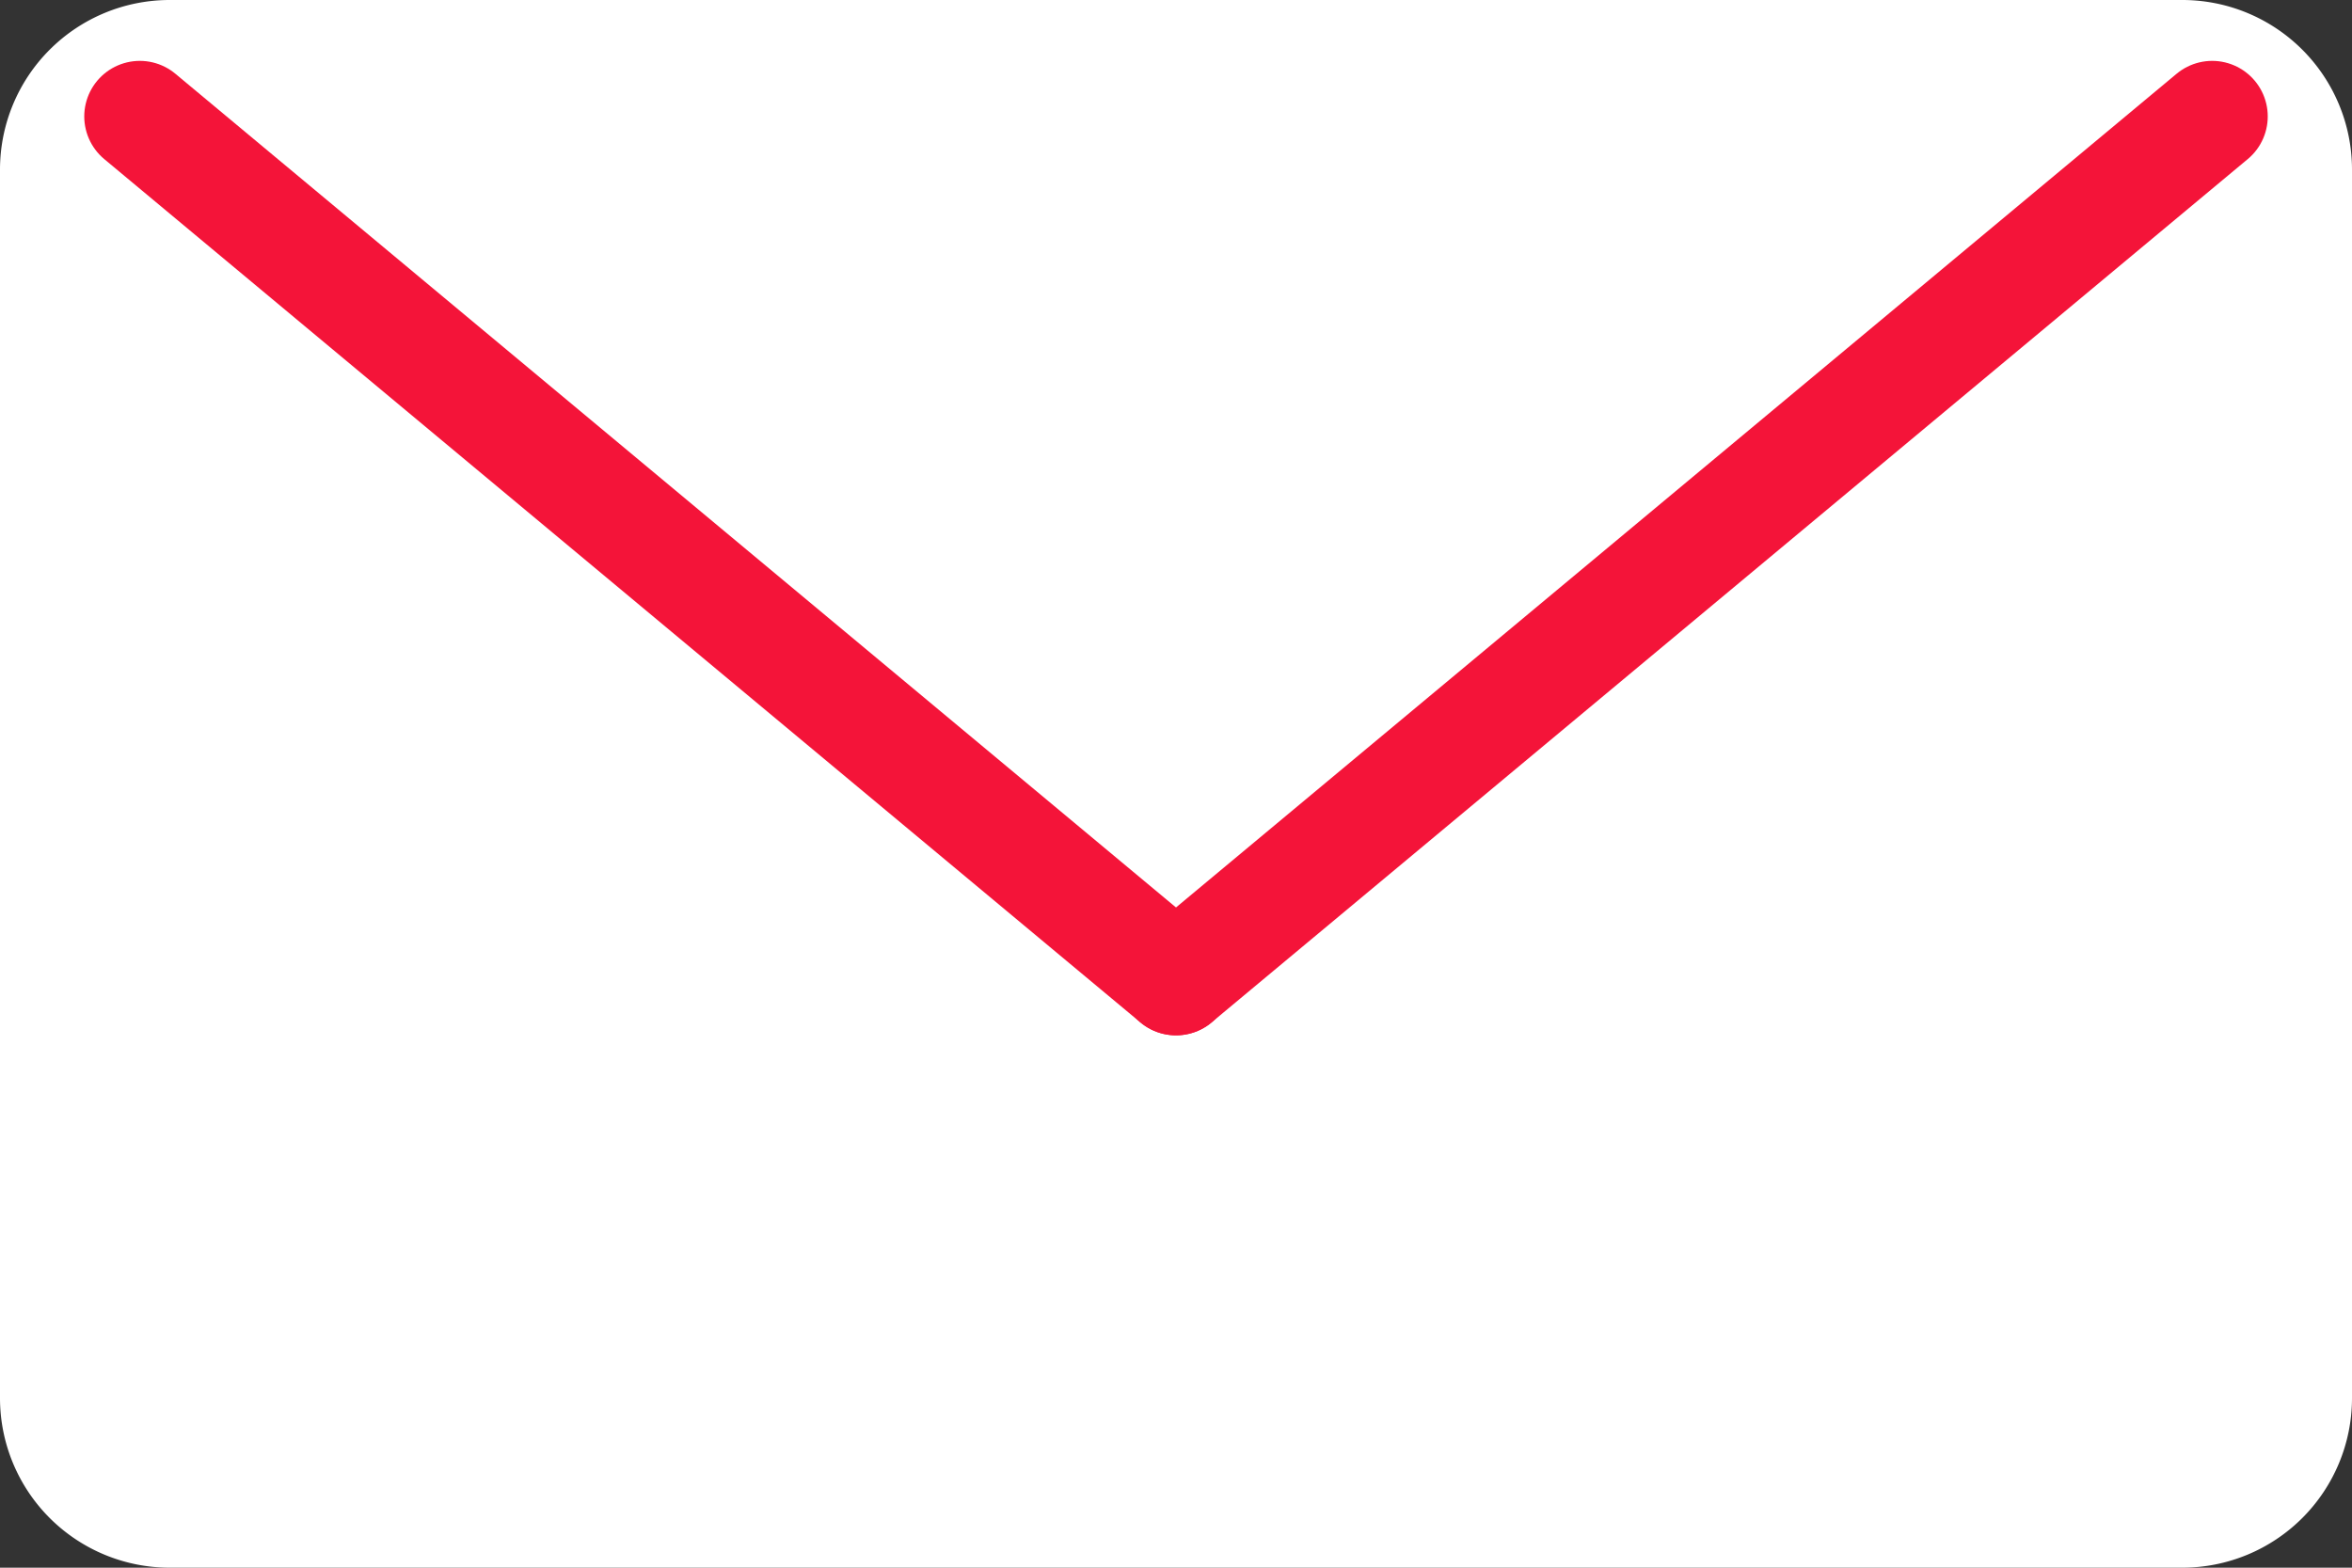
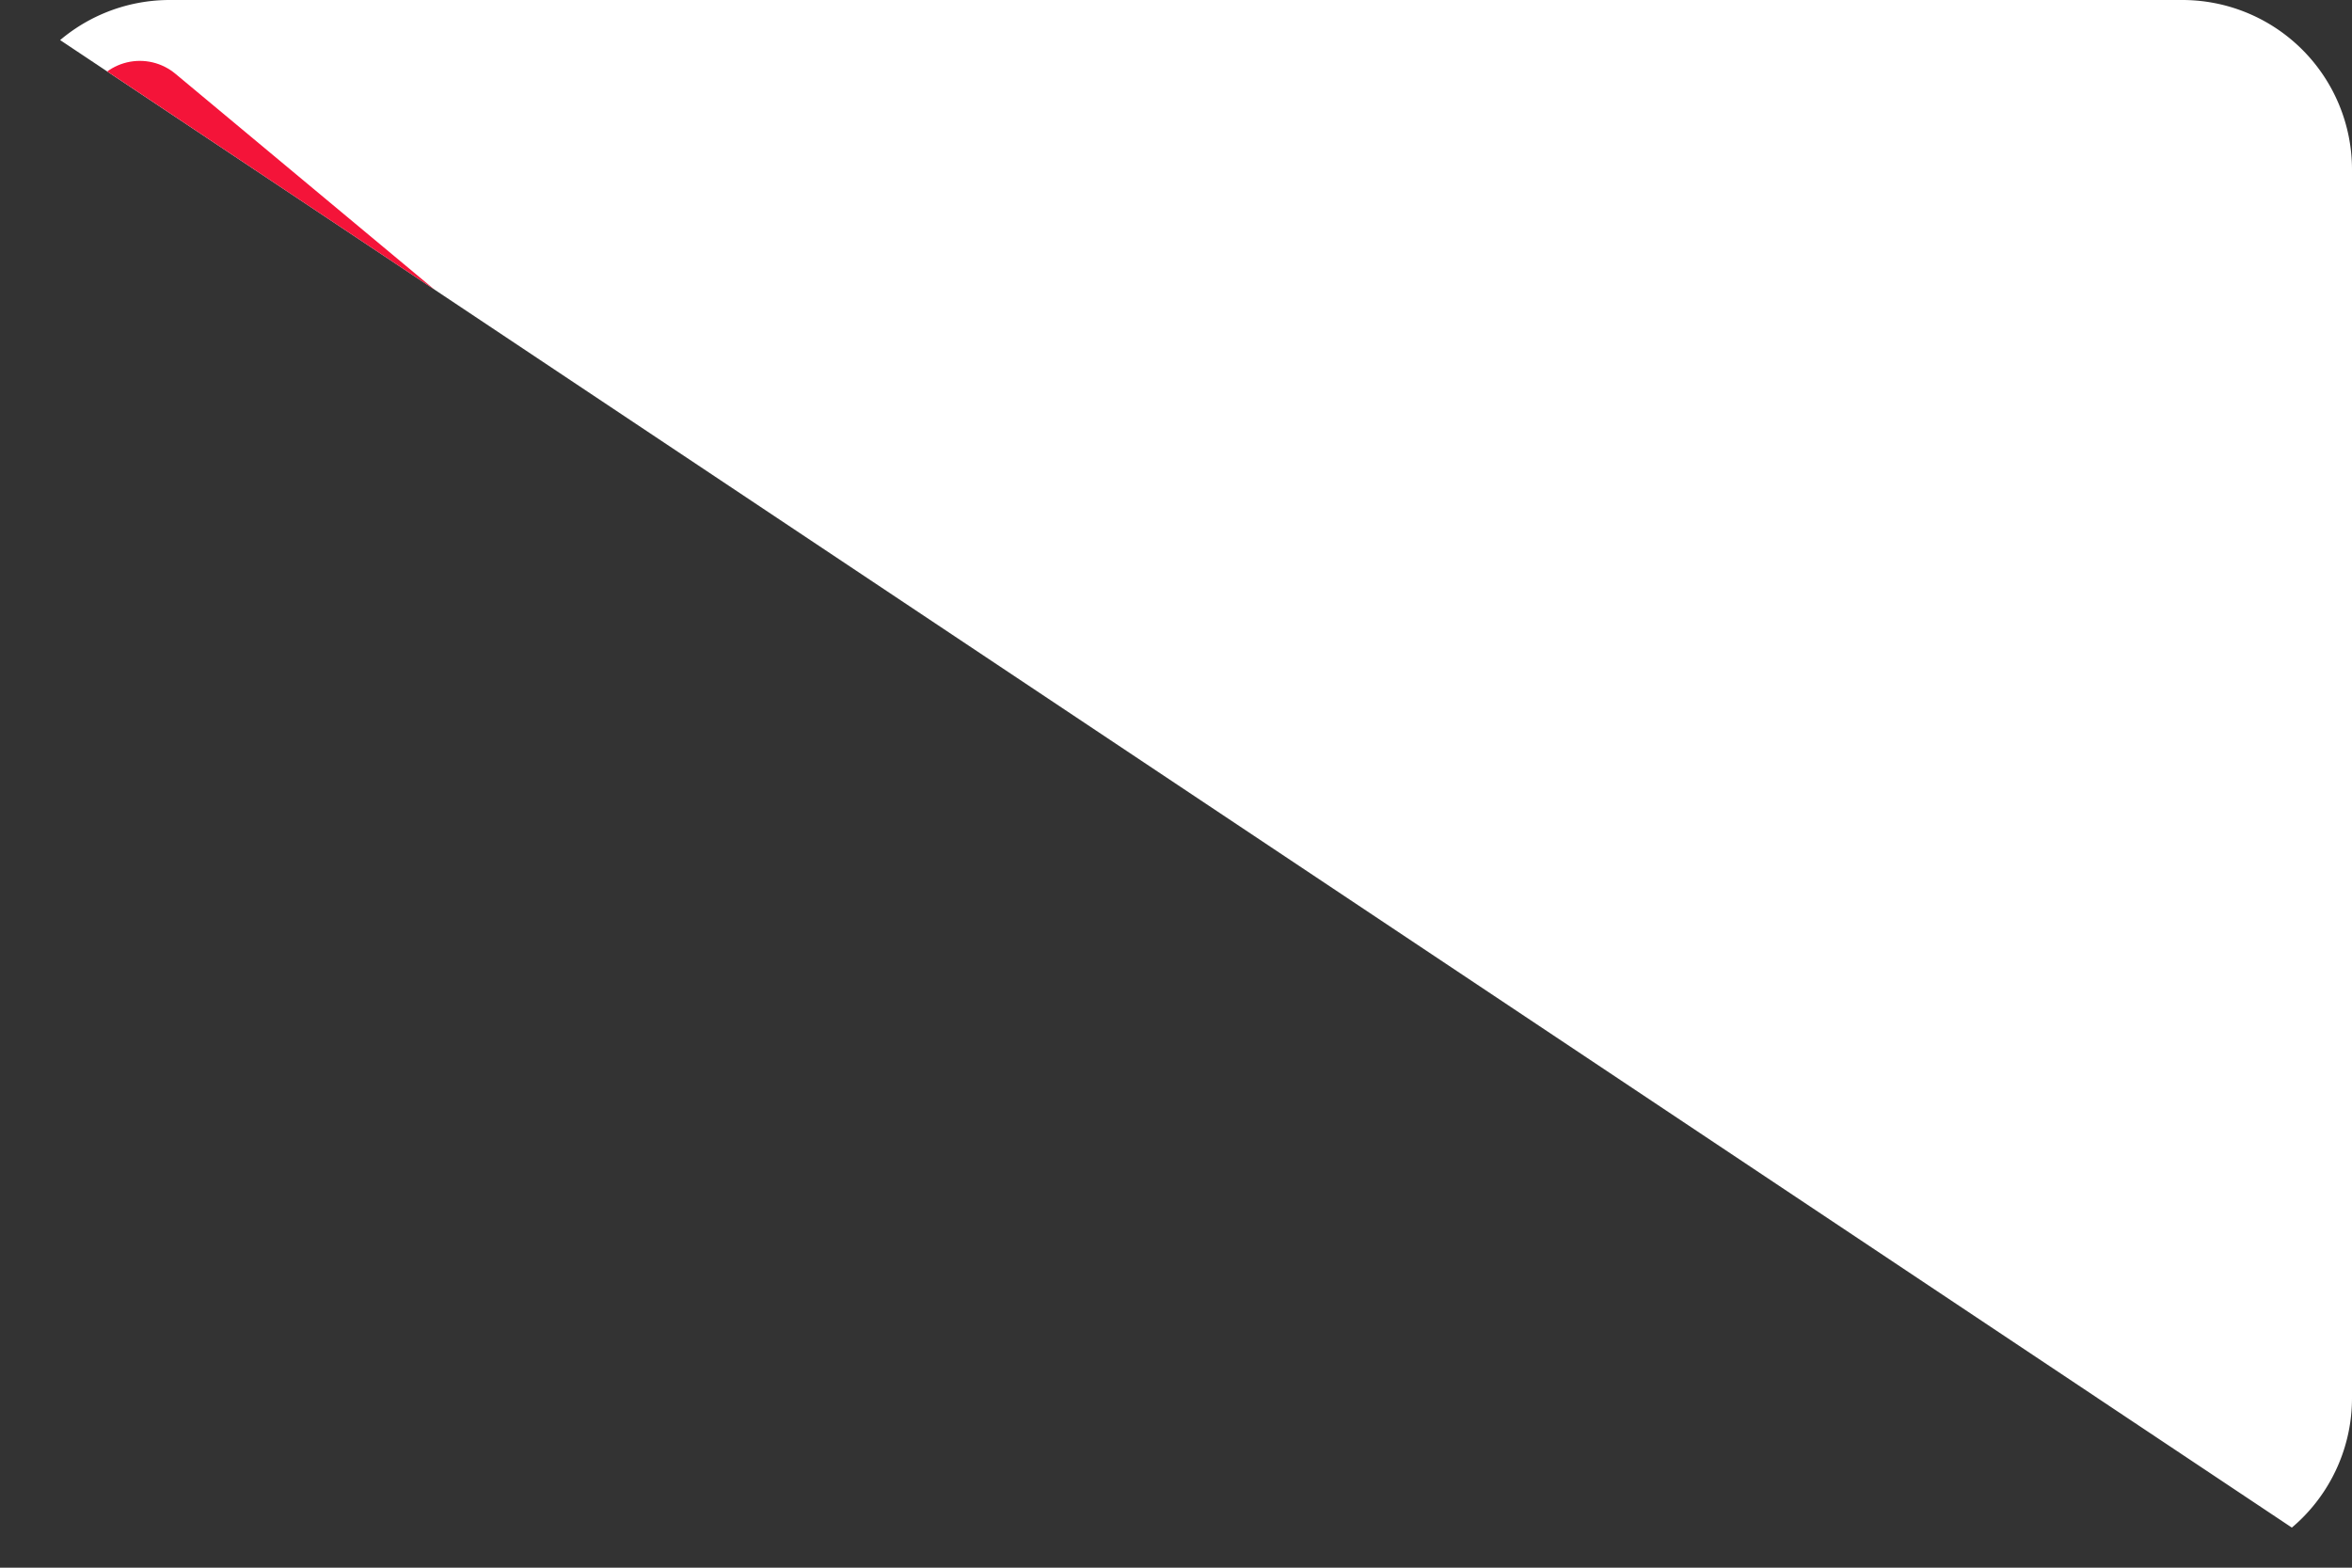
<svg xmlns="http://www.w3.org/2000/svg" data-name="グループ 19" width="34.419" height="22.946">
  <rect width="100%" height="100%" fill="#333333" stroke="none" />
  <defs>
    <clipPath id="a">
-       <path data-name="長方形 40" fill="none" d="M0 0h34.419v22.946H0z" />
+       <path data-name="長方形 40" fill="none" d="M0 0h34.419v22.946z" />
    </clipPath>
  </defs>
  <g data-name="グループ 18" clip-path="url(#a)">
    <path data-name="パス 2" d="M2.483 22.946h29.453a2.483 2.483 0 002.483-2.483V2.483A2.483 2.483 0 0031.936 0H2.483A2.483 2.483 0 000 2.483v17.98a2.483 2.483 0 002.483 2.483" fill="#fff" />
    <path data-name="線 1" fill="none" stroke="#f41439" stroke-linecap="round" stroke-miterlimit="10" stroke-width="1.626" d="M17.21 14.341L2.046 1.704" />
-     <path data-name="線 2" fill="none" stroke="#f41439" stroke-linecap="round" stroke-miterlimit="10" stroke-width="1.626" d="M17.209 14.341L32.373 1.704" />
  </g>
</svg>